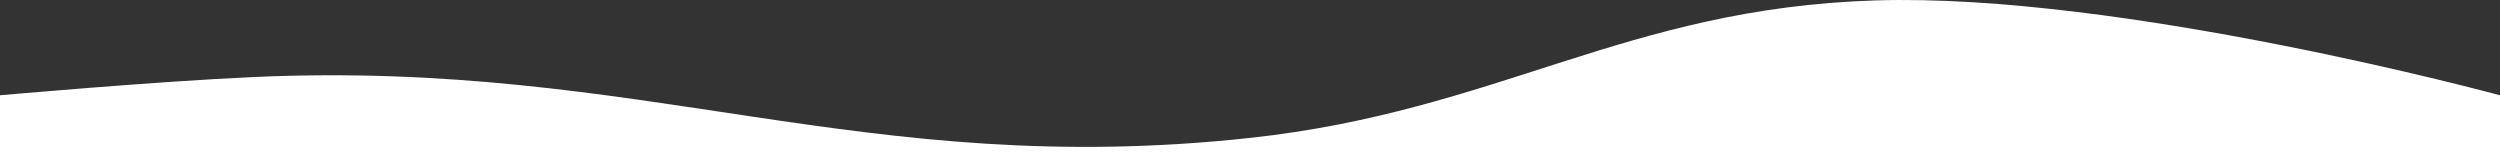
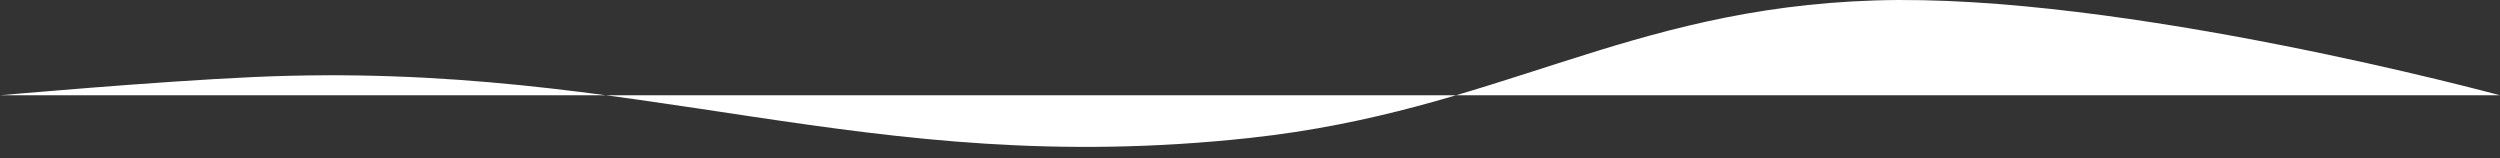
<svg xmlns="http://www.w3.org/2000/svg" width="1440" height="91" viewBox="0 0 1440 91" fill="none">
  <rect x="0" y="0" width="1440" height="91" fill="#333333" stroke="none" />
-   <path d="M0 54.879C0 54.879 89.198 46.918 146.5 44.354C370.659 34.323 496.924 103.676 720 79.438C863.096 63.891 936.139 4.828 1080 0.247C1222.12 -4.279 1440 54.879 1440 54.879V91H0V54.879Z" fill="white" />
+   <path d="M0 54.879C0 54.879 89.198 46.918 146.5 44.354C370.659 34.323 496.924 103.676 720 79.438C863.096 63.891 936.139 4.828 1080 0.247C1222.12 -4.279 1440 54.879 1440 54.879H0V54.879Z" fill="white" />
</svg>